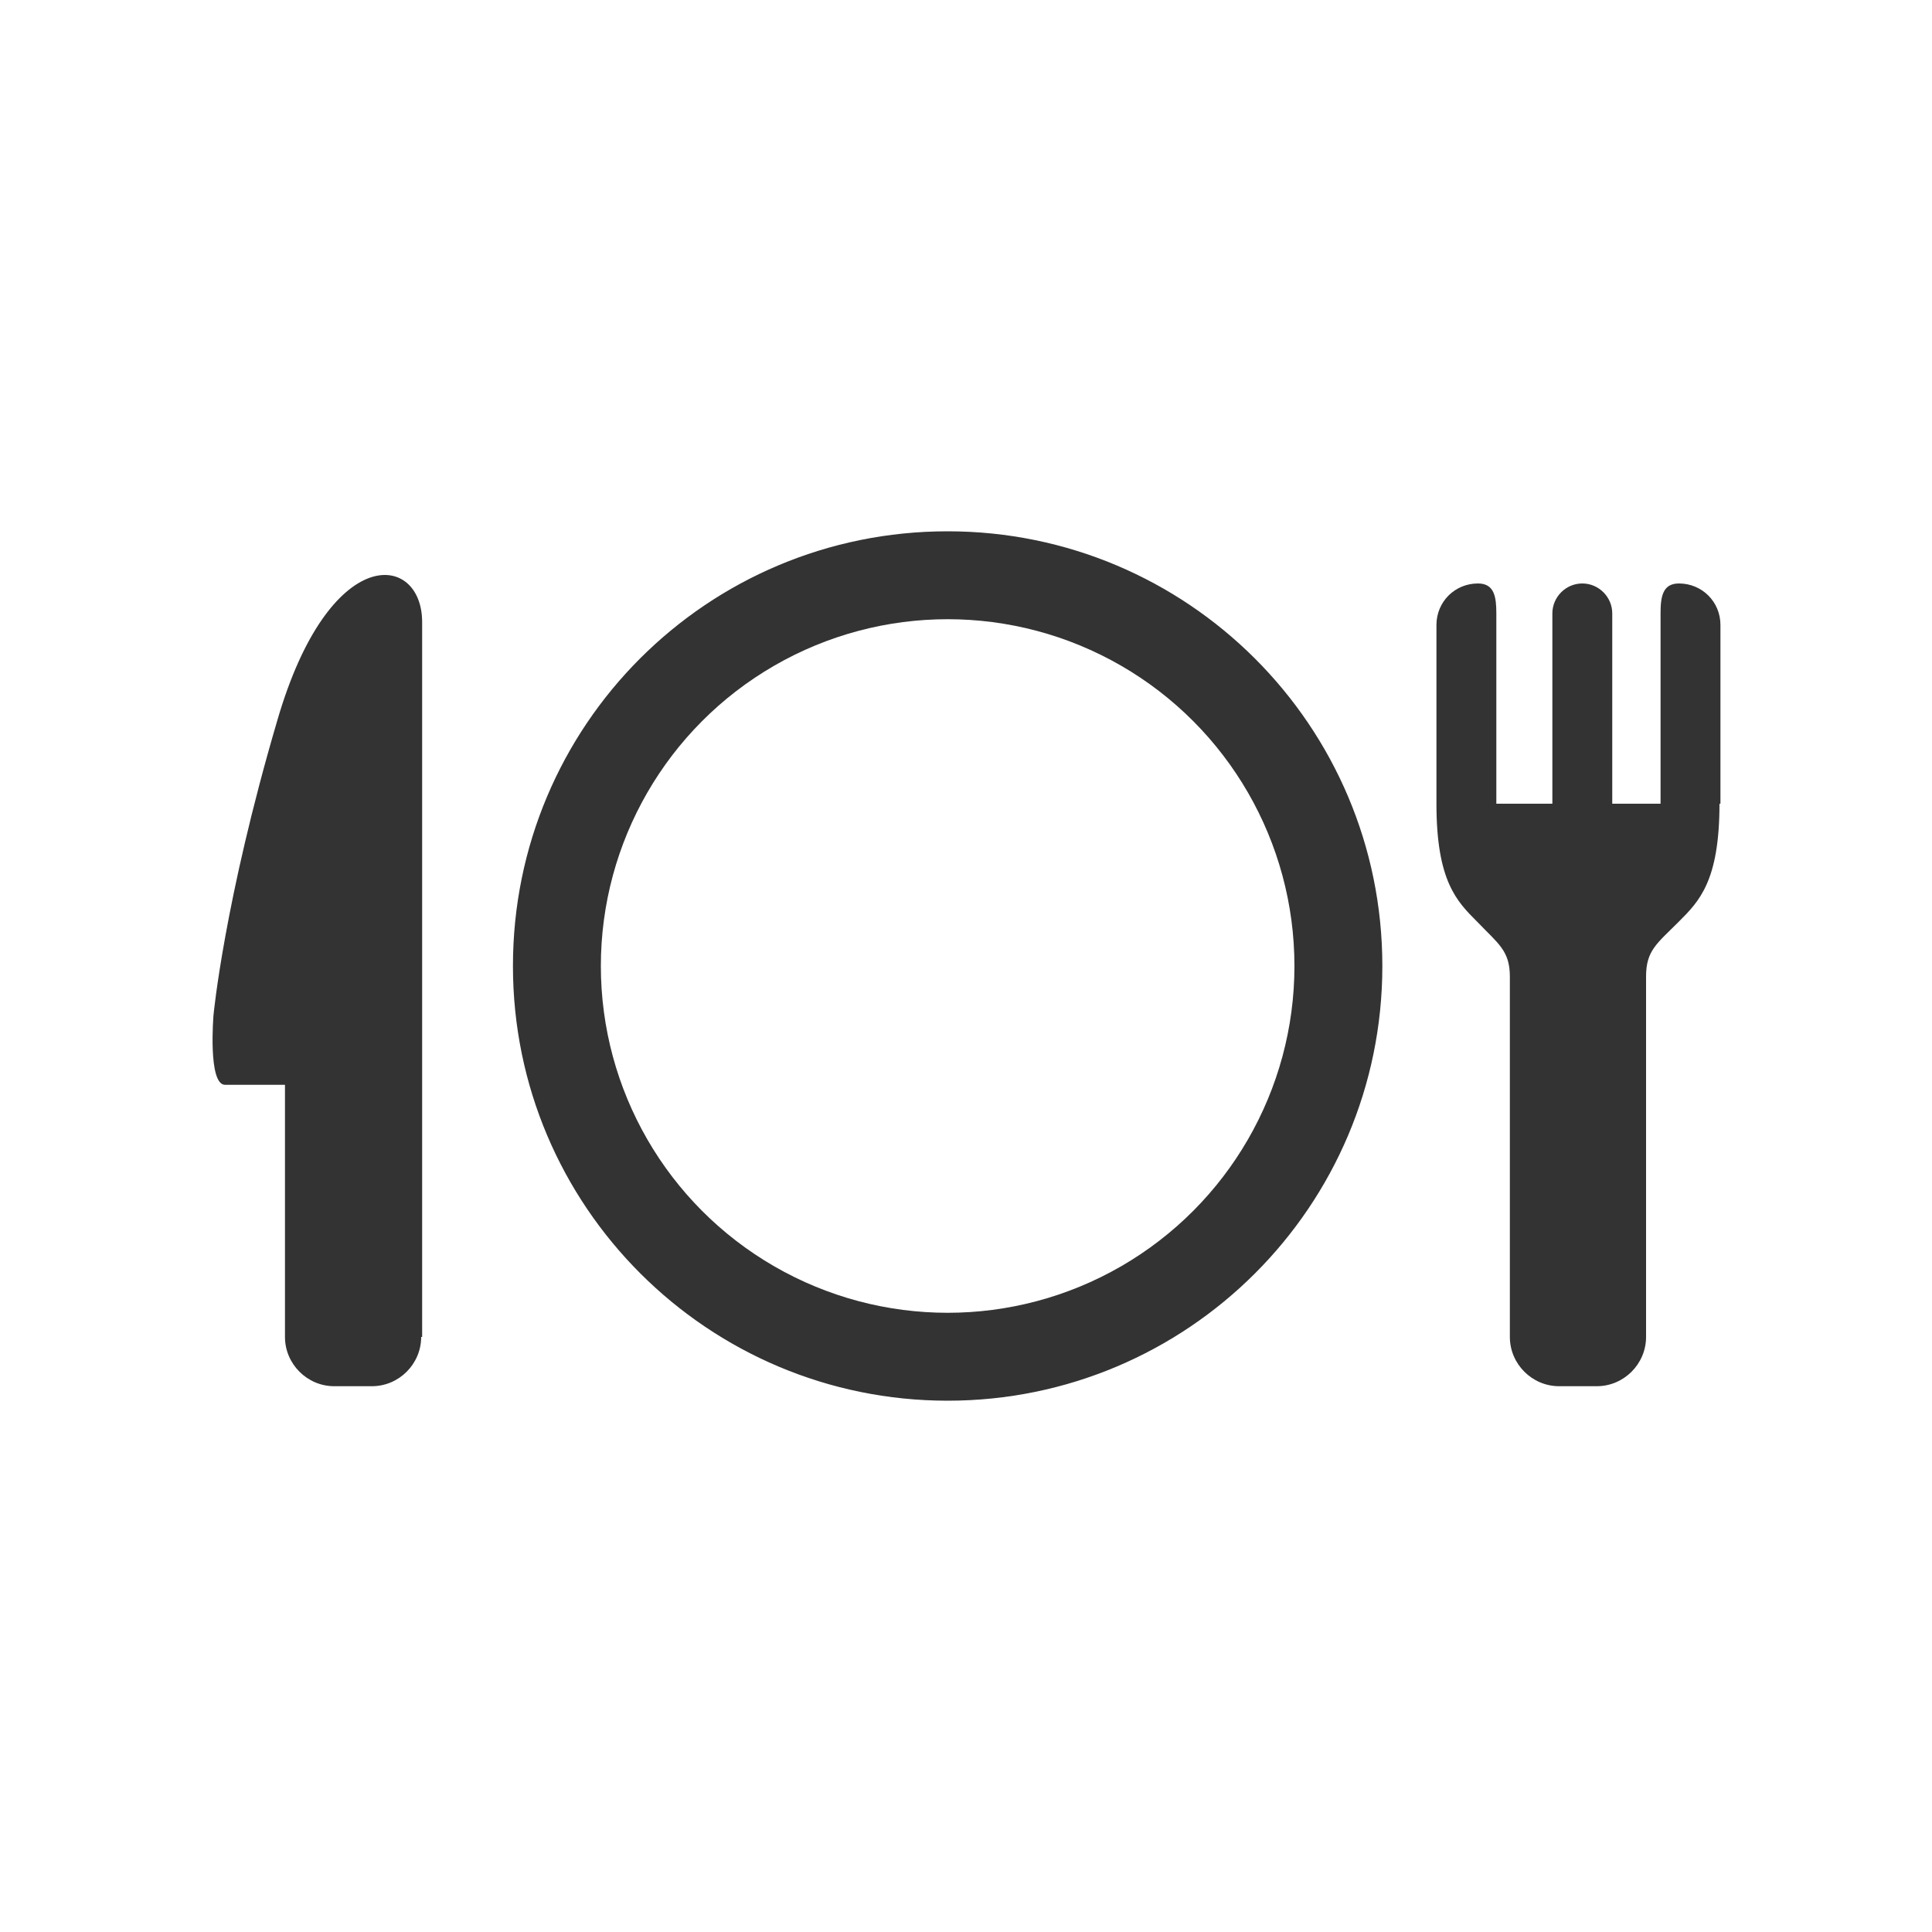
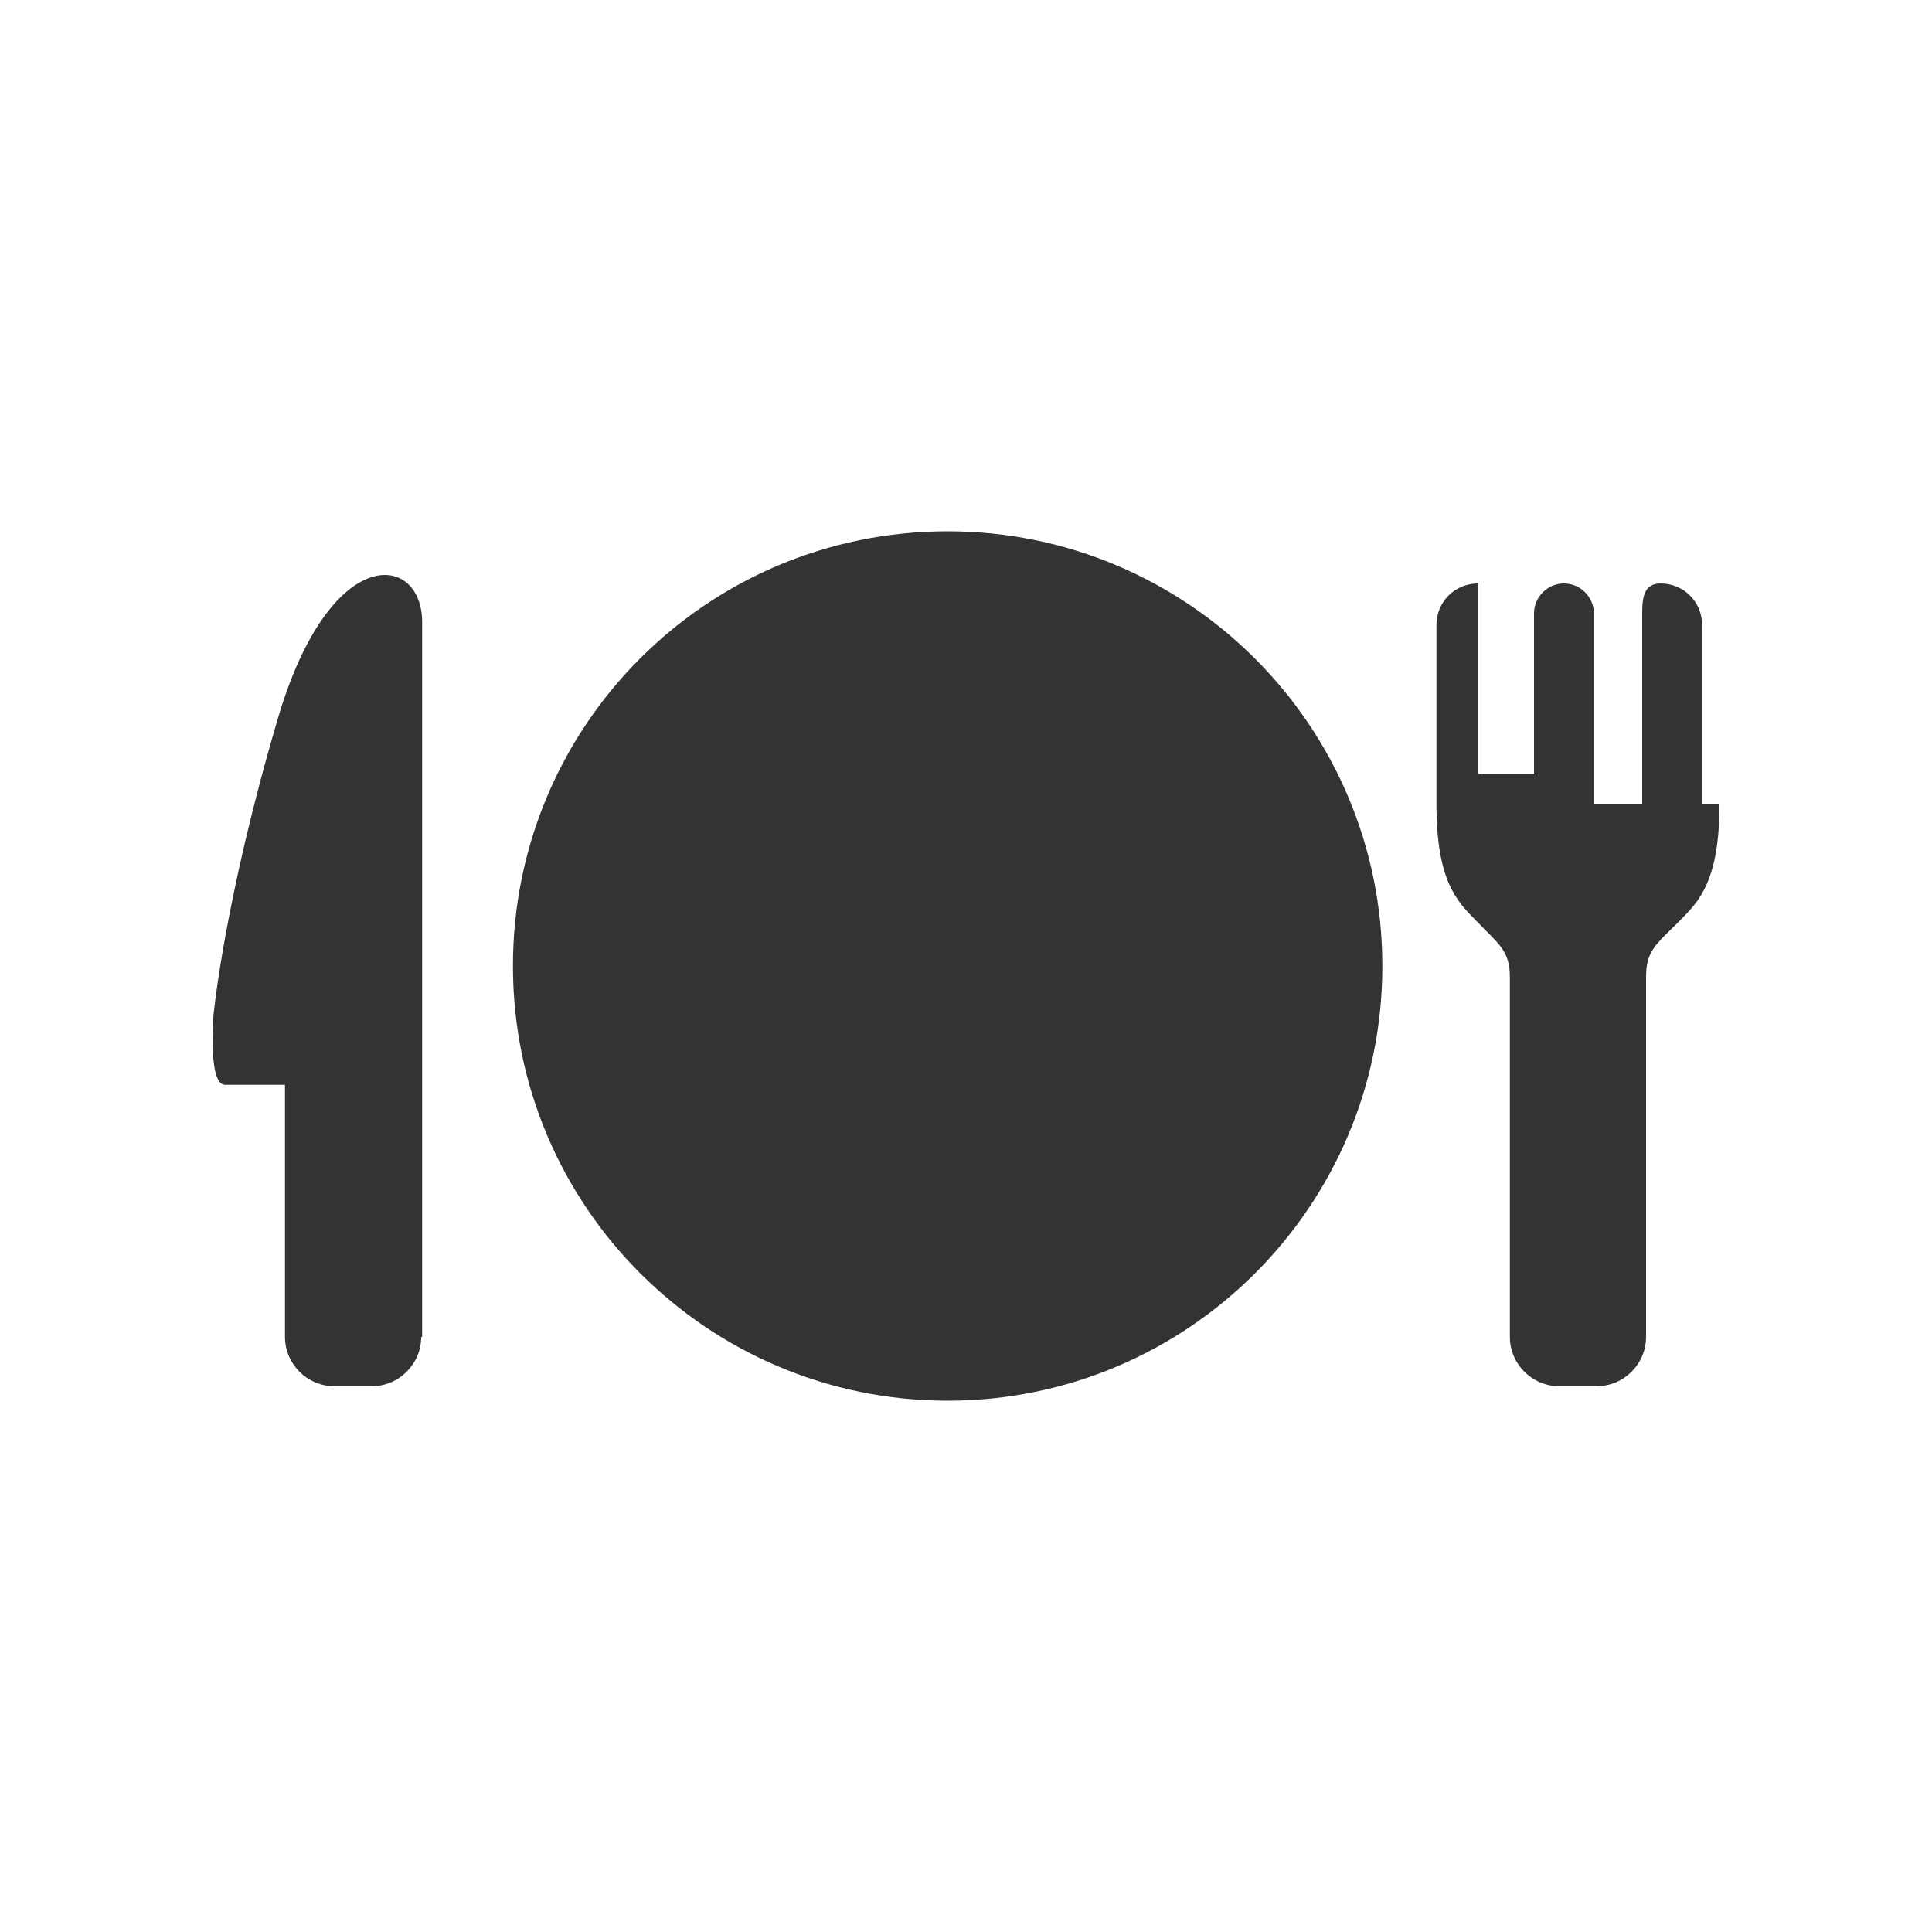
<svg xmlns="http://www.w3.org/2000/svg" version="1.1" id="レイヤー_1" x="0px" y="0px" viewBox="0 0 200 200" style="enable-background:new 0 0 200 200;" xml:space="preserve">
  <rect x="0" y="0" width="200" height="200" fill="#333333" stroke="none" />
  <style type="text/css">
	.st0{fill:#FFFFFF;}
</style>
  <g>
-     <circle class="st0" cx="98.1" cy="100" r="35.9" />
-     <path class="st0" d="M0,0v200h200V0H0z M43.6,138.4c0,2.8-2.3,5.1-5.1,5.1h-3.9c-2.8,0-5.1-2.3-5.1-5.1v-26.1c0,0-4.4,0-6.2,0   c-1.8,0-1.2-7.2-1.2-7.2s1.1-11.8,6.6-30.5c5.4-18.6,15-17.4,15-10.2V138.4z M98.1,145c-24.8,0-45-20.1-45-45s20.1-45,45-45   c24.8,0,45,20.1,45,45S122.9,145,98.1,145z M178,83.2c0,8-2.1,10.1-4.2,12.2c-2.3,2.3-3.4,3-3.4,5.7v37.3c0,2.8-2.3,5.1-5.1,5.1   h-3.9c-2.8,0-5.1-2.3-5.1-5.1v-26.1c0,0,0-8.6,0-11.2c0-2.7-1.2-3.4-3.4-5.7c-2.1-2.1-4.2-4.2-4.2-12.2V64.7c0-2.4,1.9-4.3,4.3-4.3   h0c1.7,0,1.9,1.4,1.9,3.1v19.7h5.8V63.5c0-1.7,1.4-3.1,3.1-3.1c1.7,0,3.1,1.4,3.1,3.1v19.7h5V63.5c0-1.7,0.2-3.1,1.9-3.1h0   c2.4,0,4.3,1.9,4.3,4.3V83.2z" />
+     <path class="st0" d="M0,0v200h200V0H0z M43.6,138.4c0,2.8-2.3,5.1-5.1,5.1h-3.9c-2.8,0-5.1-2.3-5.1-5.1v-26.1c0,0-4.4,0-6.2,0   c-1.8,0-1.2-7.2-1.2-7.2s1.1-11.8,6.6-30.5c5.4-18.6,15-17.4,15-10.2V138.4z M98.1,145c-24.8,0-45-20.1-45-45s20.1-45,45-45   c24.8,0,45,20.1,45,45S122.9,145,98.1,145z M178,83.2c0,8-2.1,10.1-4.2,12.2c-2.3,2.3-3.4,3-3.4,5.7v37.3c0,2.8-2.3,5.1-5.1,5.1   h-3.9c-2.8,0-5.1-2.3-5.1-5.1v-26.1c0,0,0-8.6,0-11.2c0-2.7-1.2-3.4-3.4-5.7c-2.1-2.1-4.2-4.2-4.2-12.2V64.7c0-2.4,1.9-4.3,4.3-4.3   h0v19.7h5.8V63.5c0-1.7,1.4-3.1,3.1-3.1c1.7,0,3.1,1.4,3.1,3.1v19.7h5V63.5c0-1.7,0.2-3.1,1.9-3.1h0   c2.4,0,4.3,1.9,4.3,4.3V83.2z" />
  </g>
</svg>